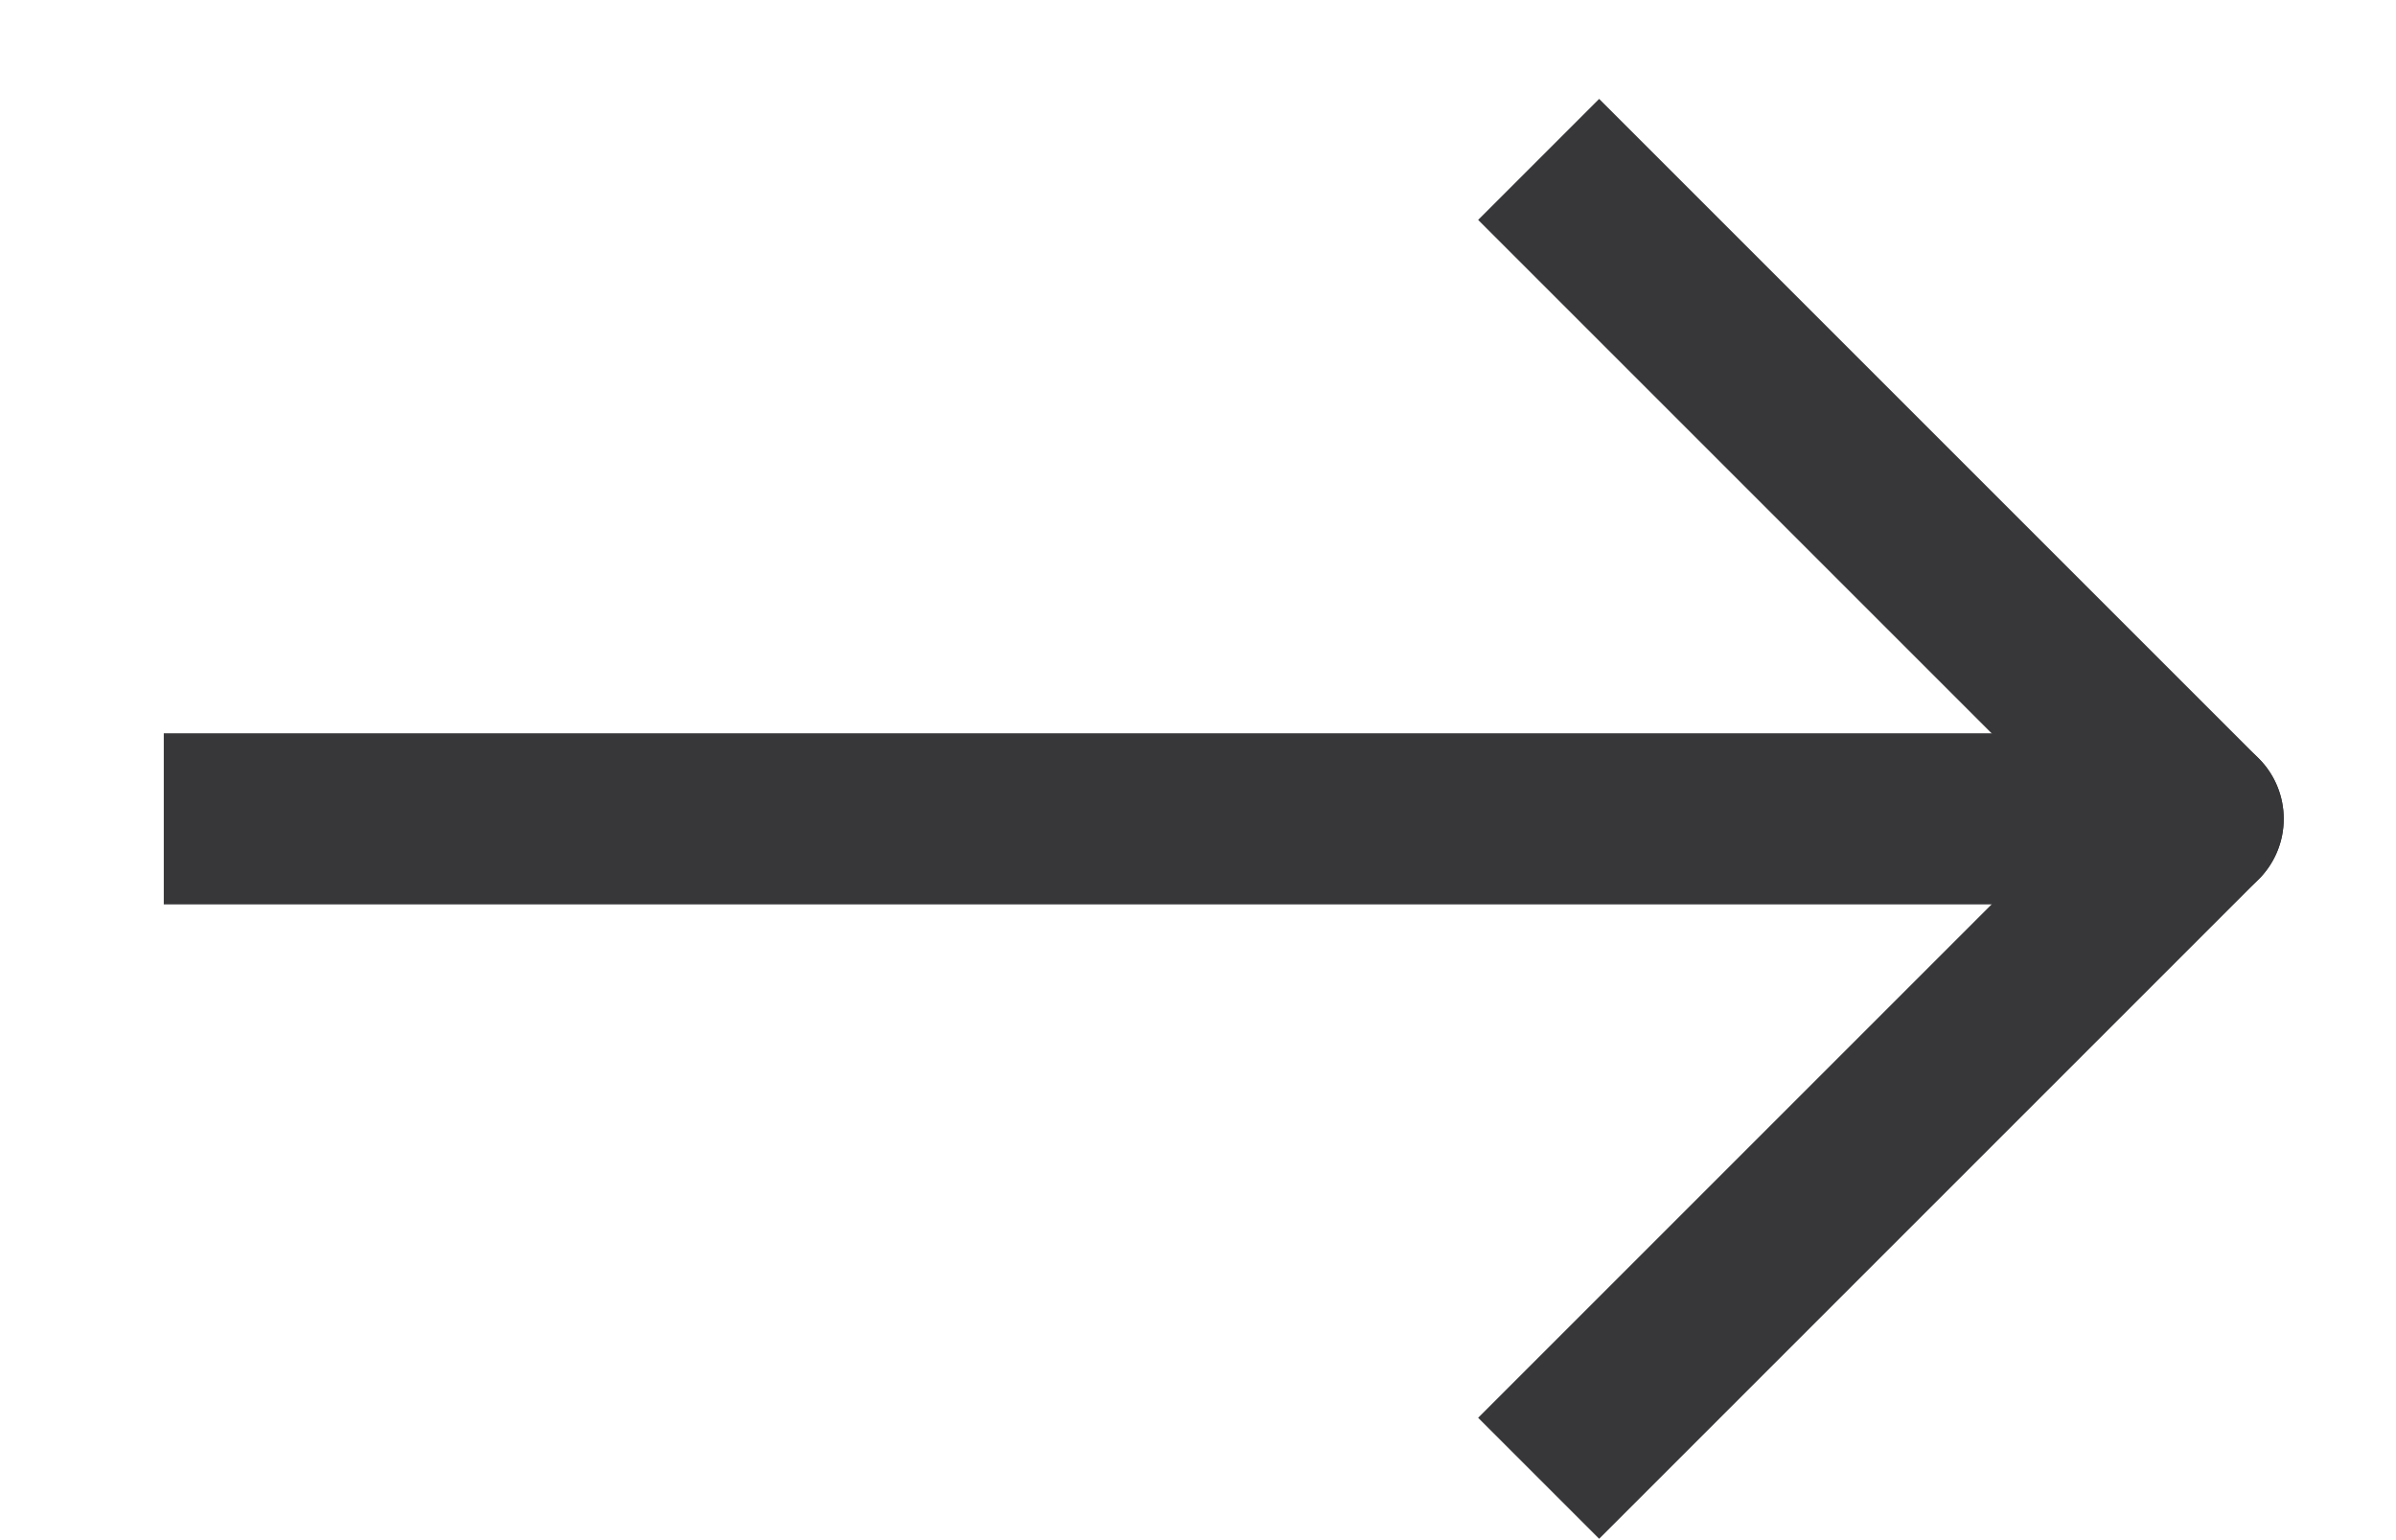
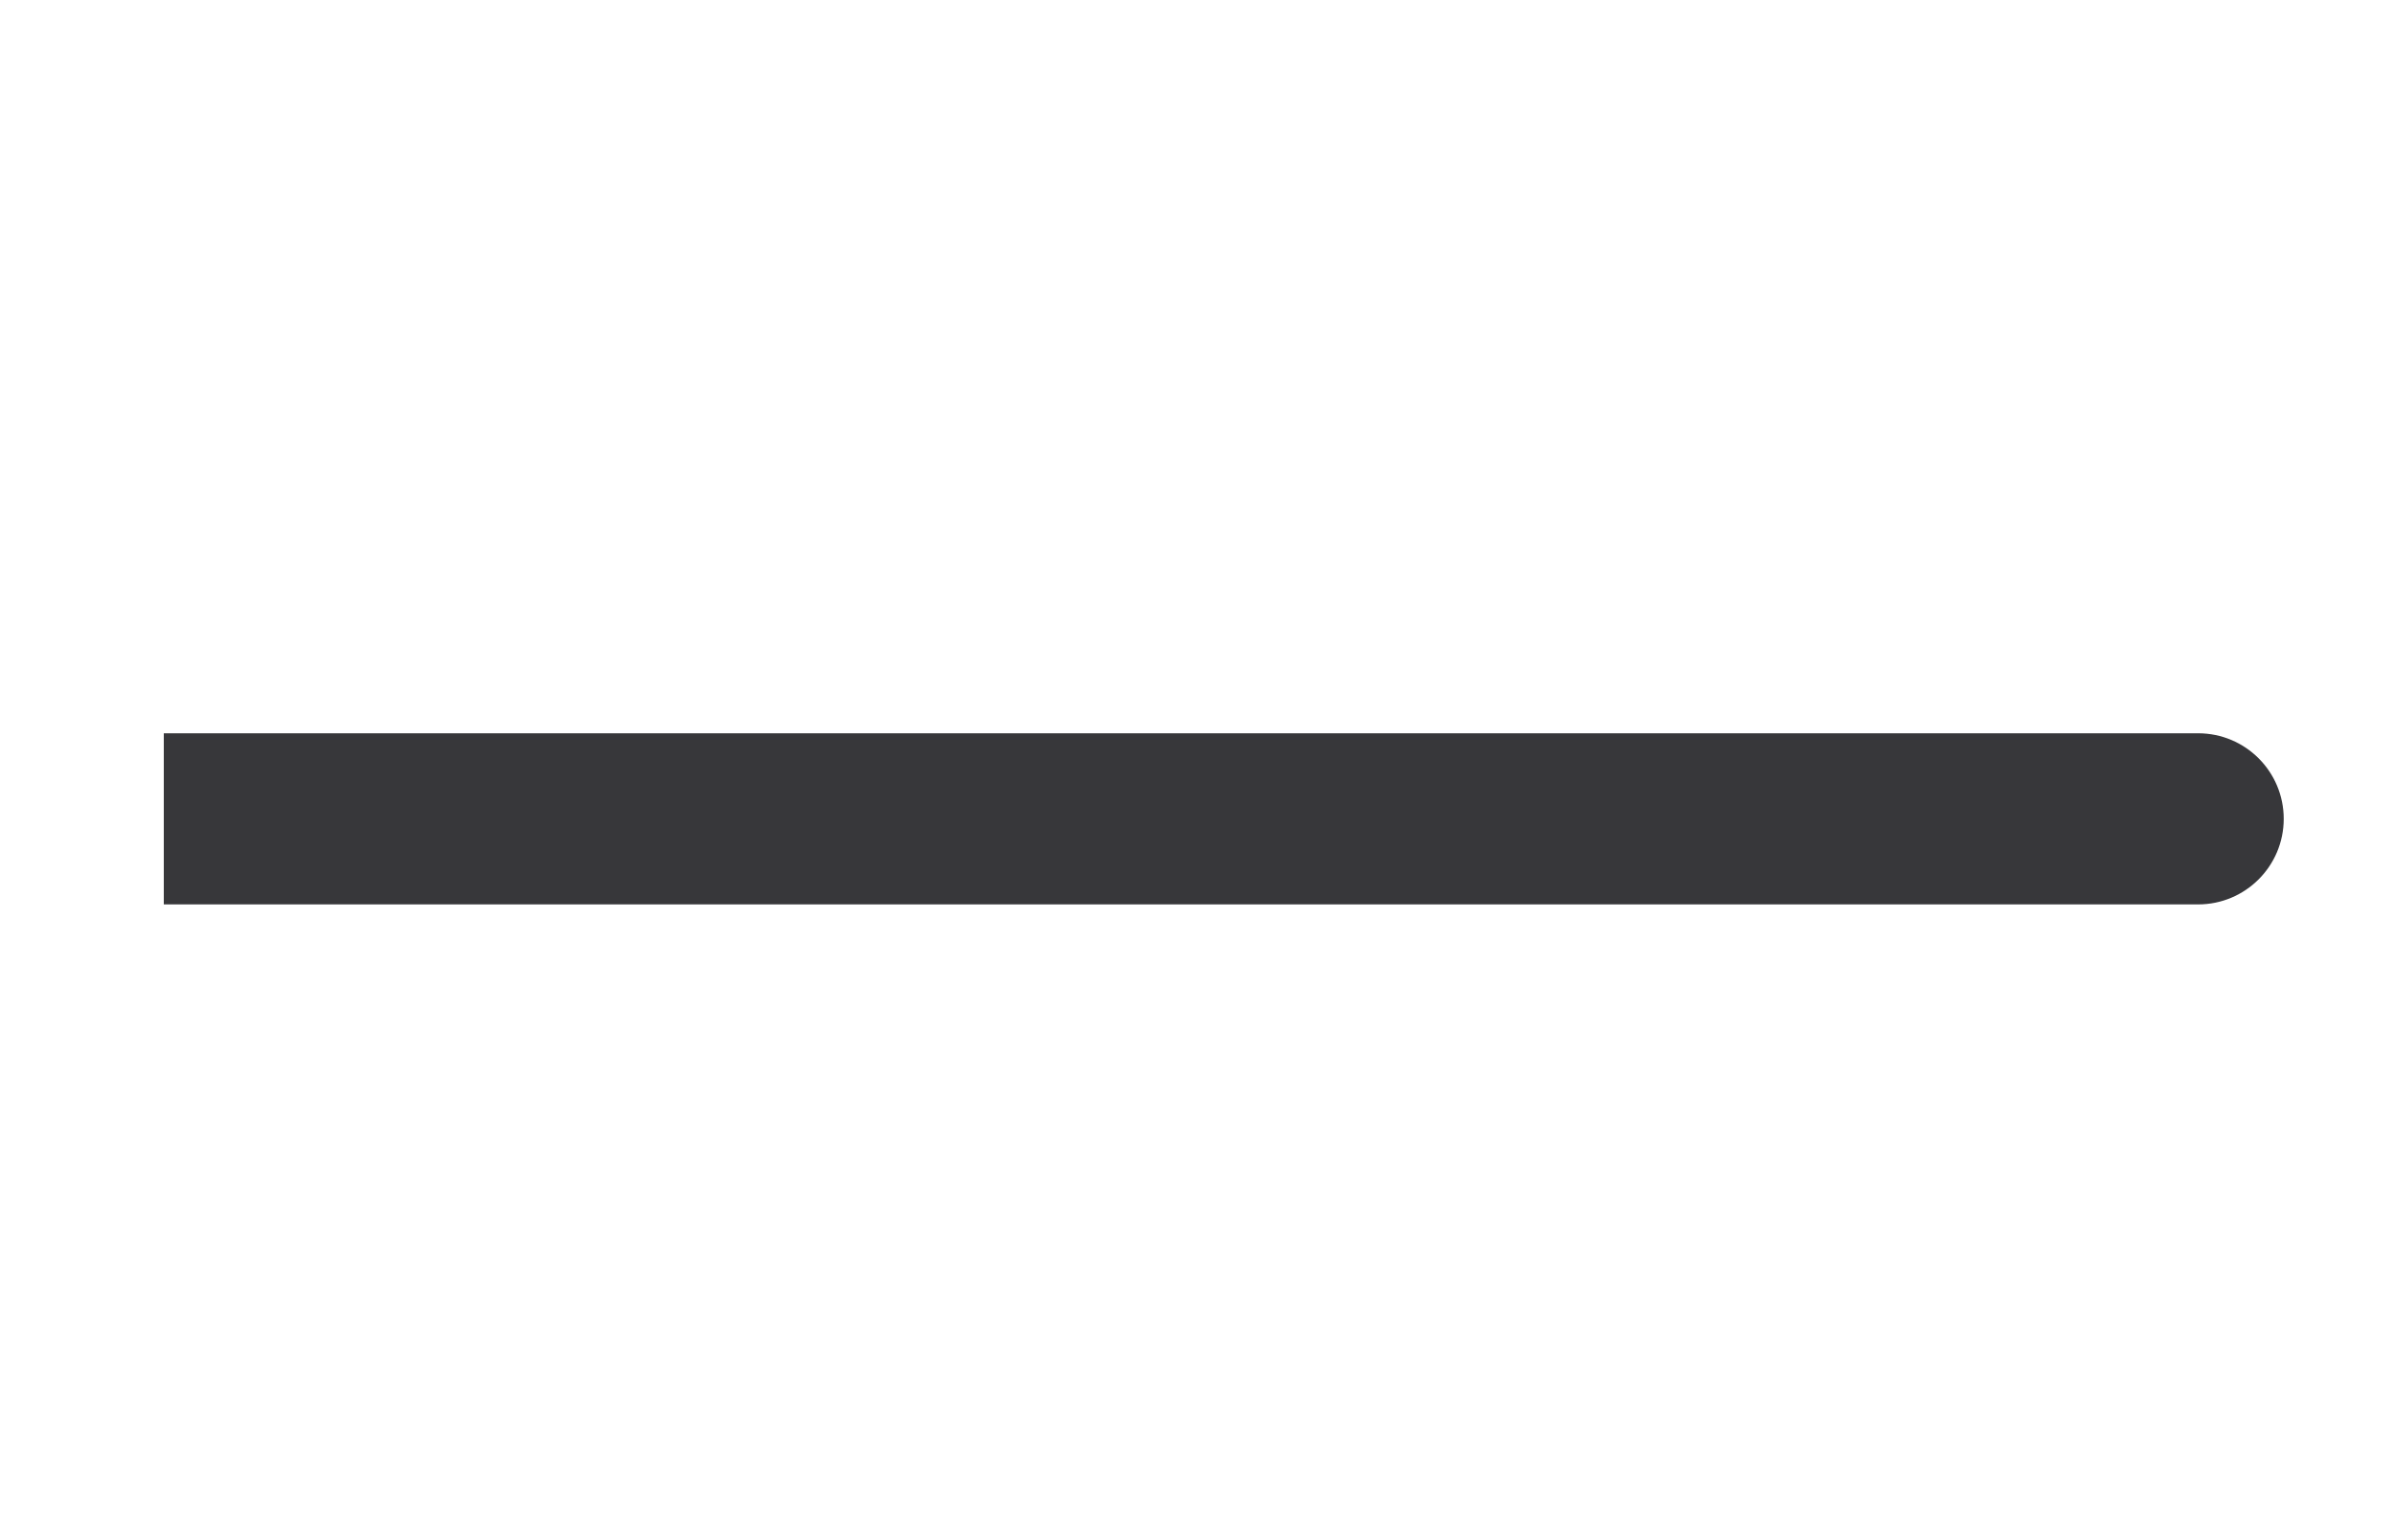
<svg xmlns="http://www.w3.org/2000/svg" width="14" height="9" viewBox="0 0 14 9" fill="none">
  <path d="M1.457 4.285H0.957V5.285H1.457V4.285ZM12.844 5.285C13.12 5.285 13.344 5.061 13.344 4.785C13.344 4.509 13.12 4.285 12.844 4.285V5.285ZM1.457 5.285L12.844 5.285V4.285L1.457 4.285V5.285Z" fill="#37373A" />
-   <path d="M9.344 8.285L12.844 4.785L9.344 1.285" stroke="#37373A" stroke-linecap="square" stroke-linejoin="round" />
</svg>